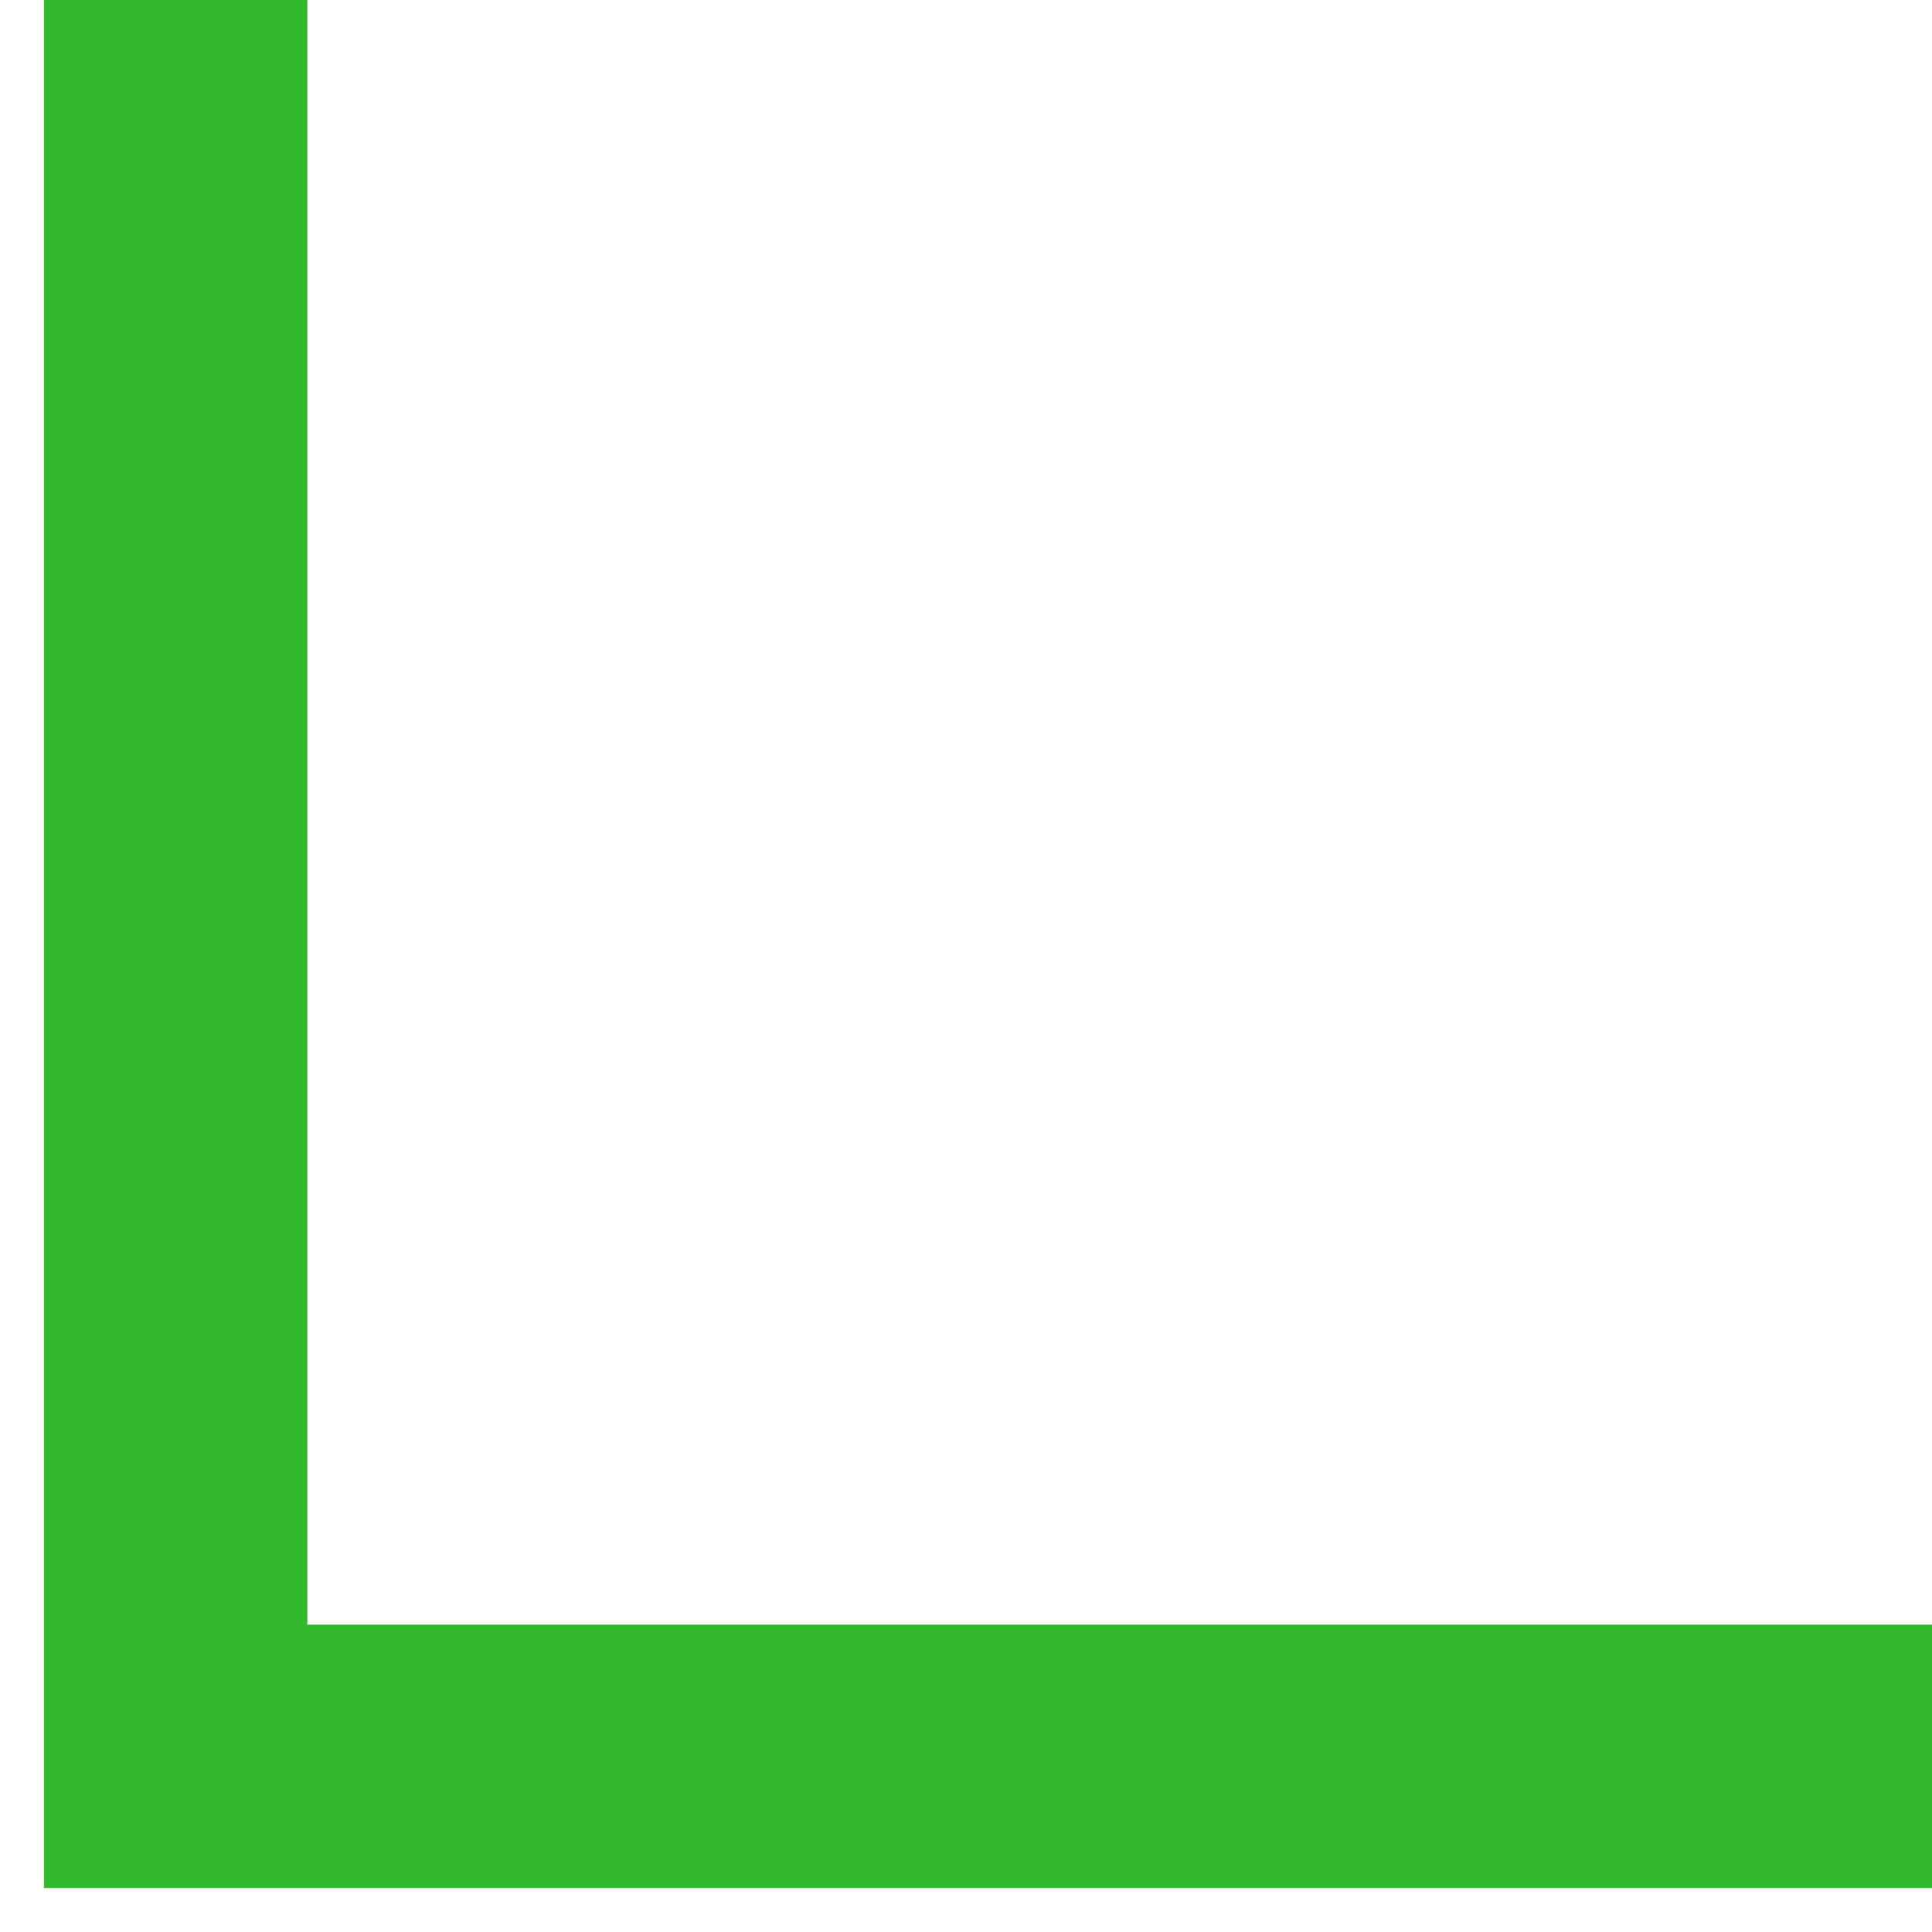
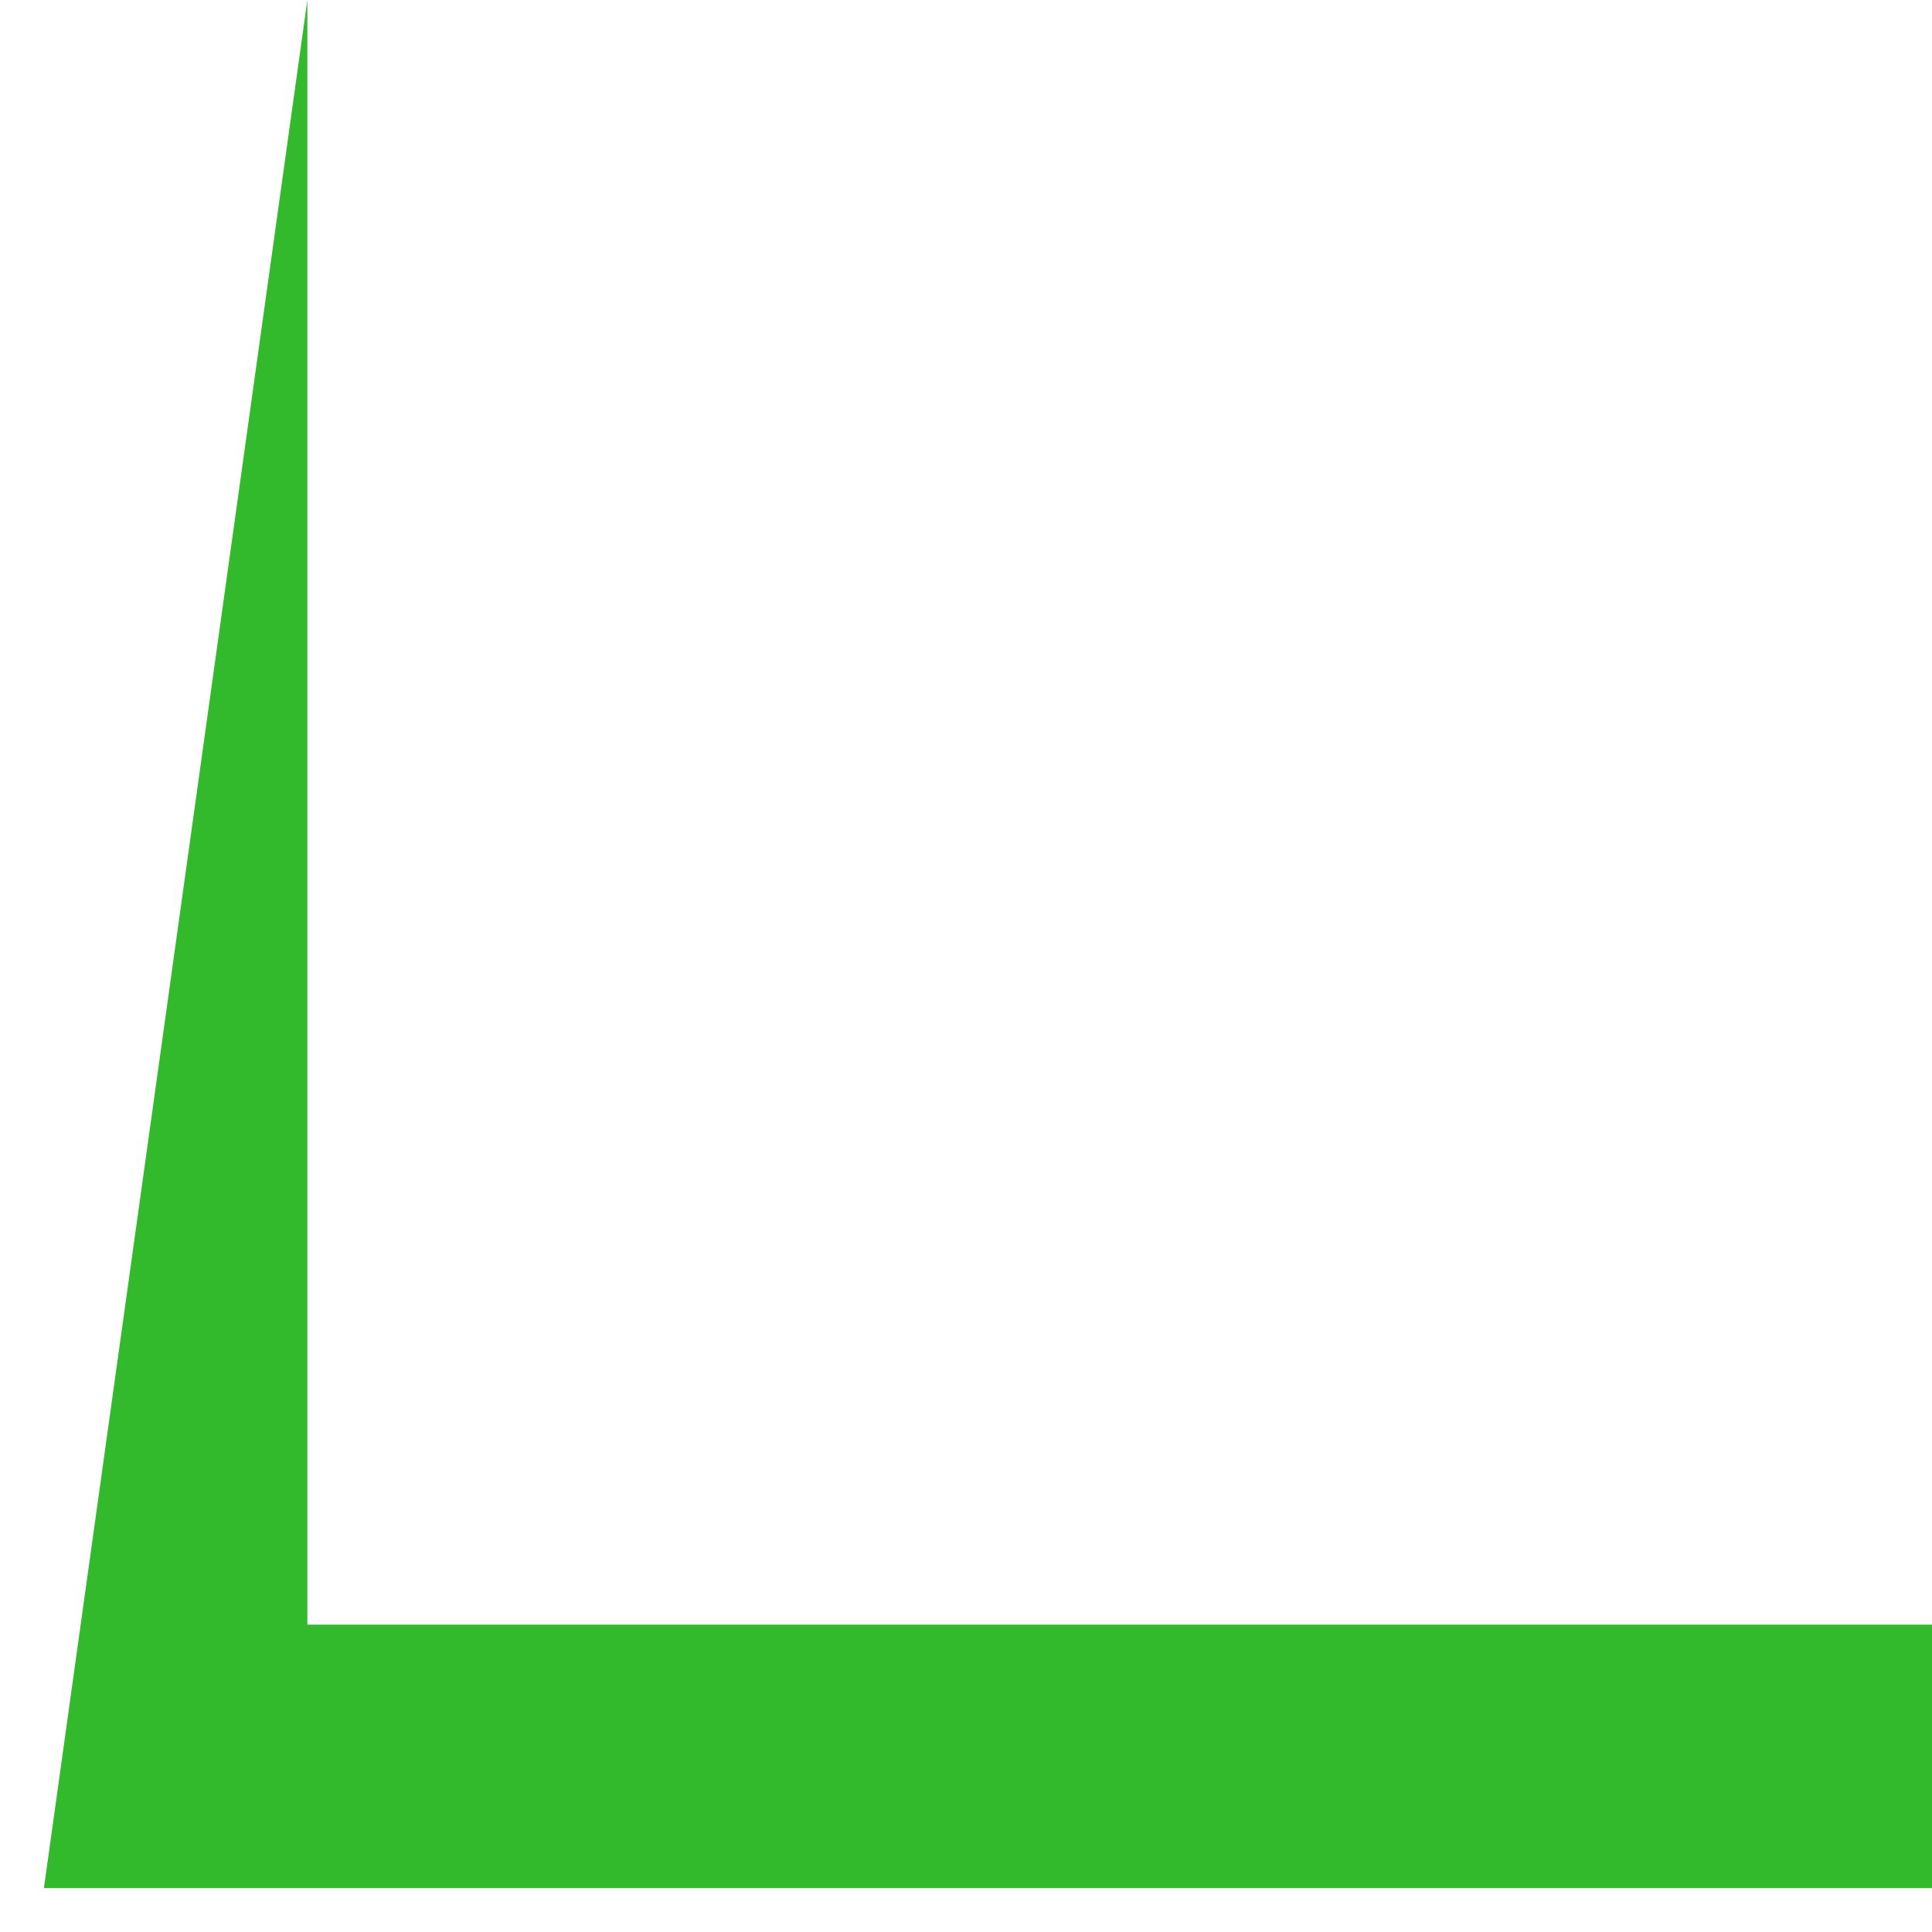
<svg xmlns="http://www.w3.org/2000/svg" width="22" height="22" viewBox="0 0 22 22" fill="none">
-   <path fill-rule="evenodd" clip-rule="evenodd" d="M0.5 21.5L22 21.5V18.5L3.5 18.5L3.5 0H0.5L0.5 21.5Z" fill="#33B92C" />
+   <path fill-rule="evenodd" clip-rule="evenodd" d="M0.5 21.5L22 21.5V18.5L3.5 18.5L3.5 0L0.5 21.5Z" fill="#33B92C" />
</svg>